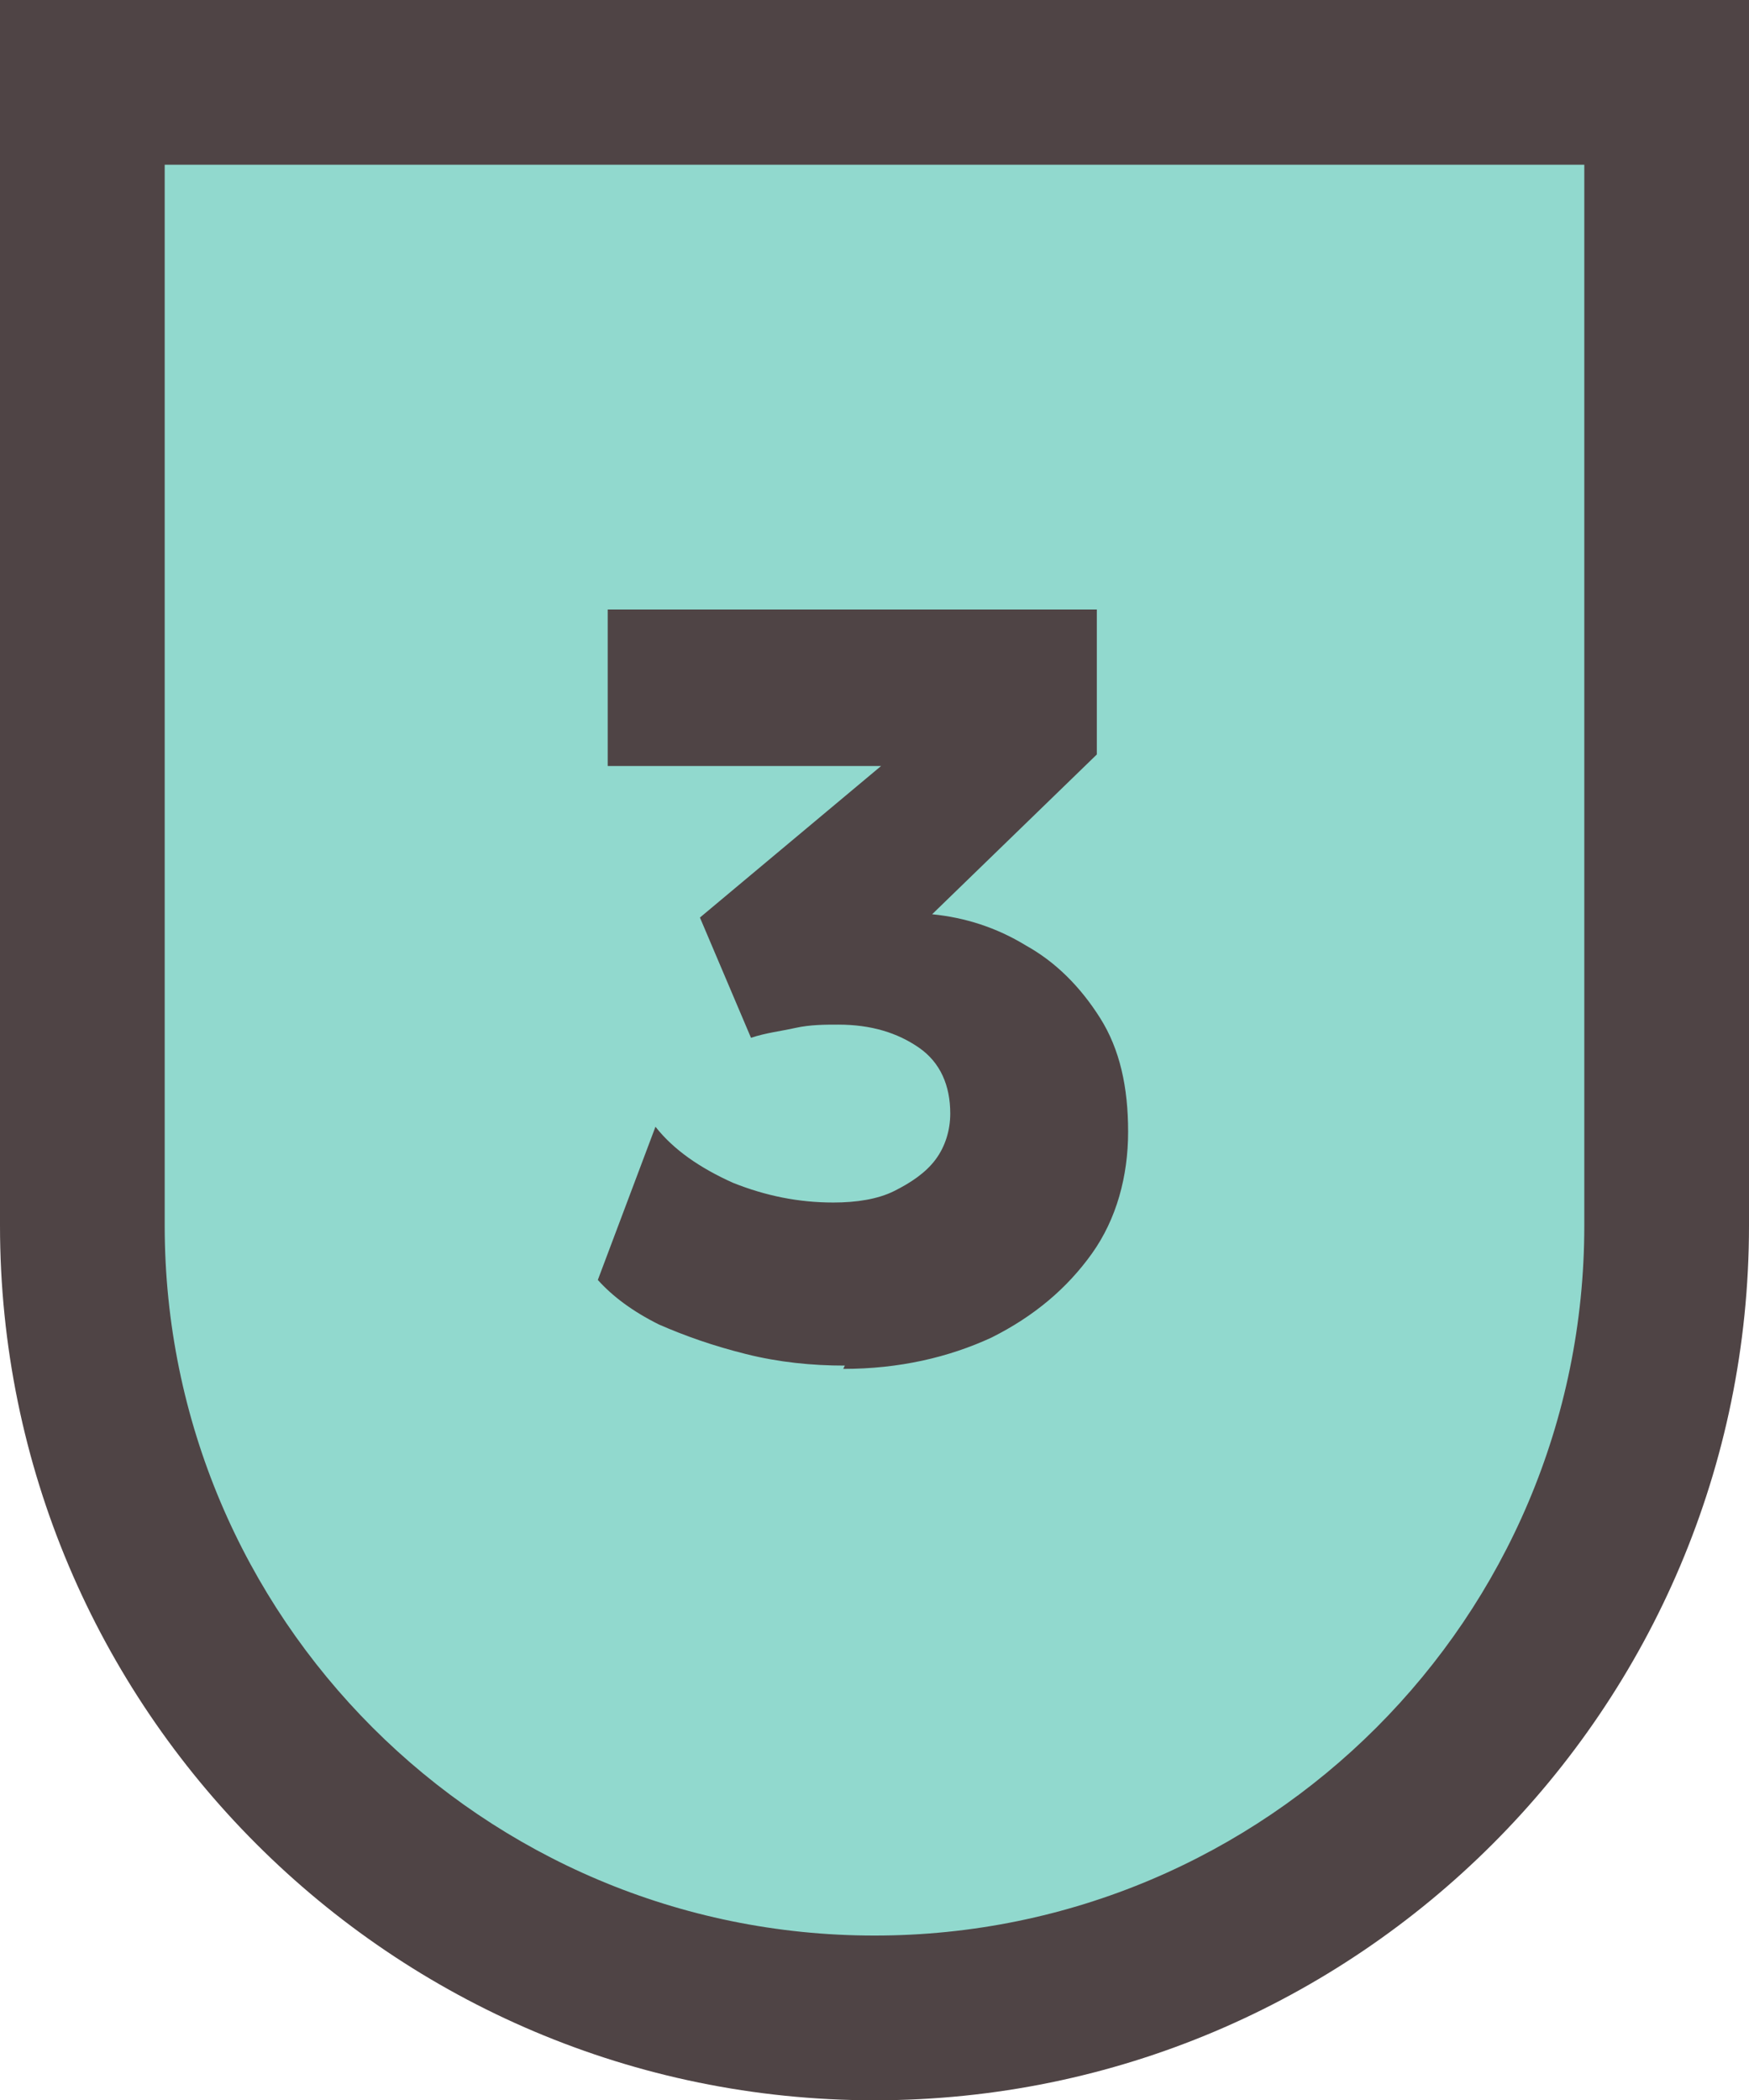
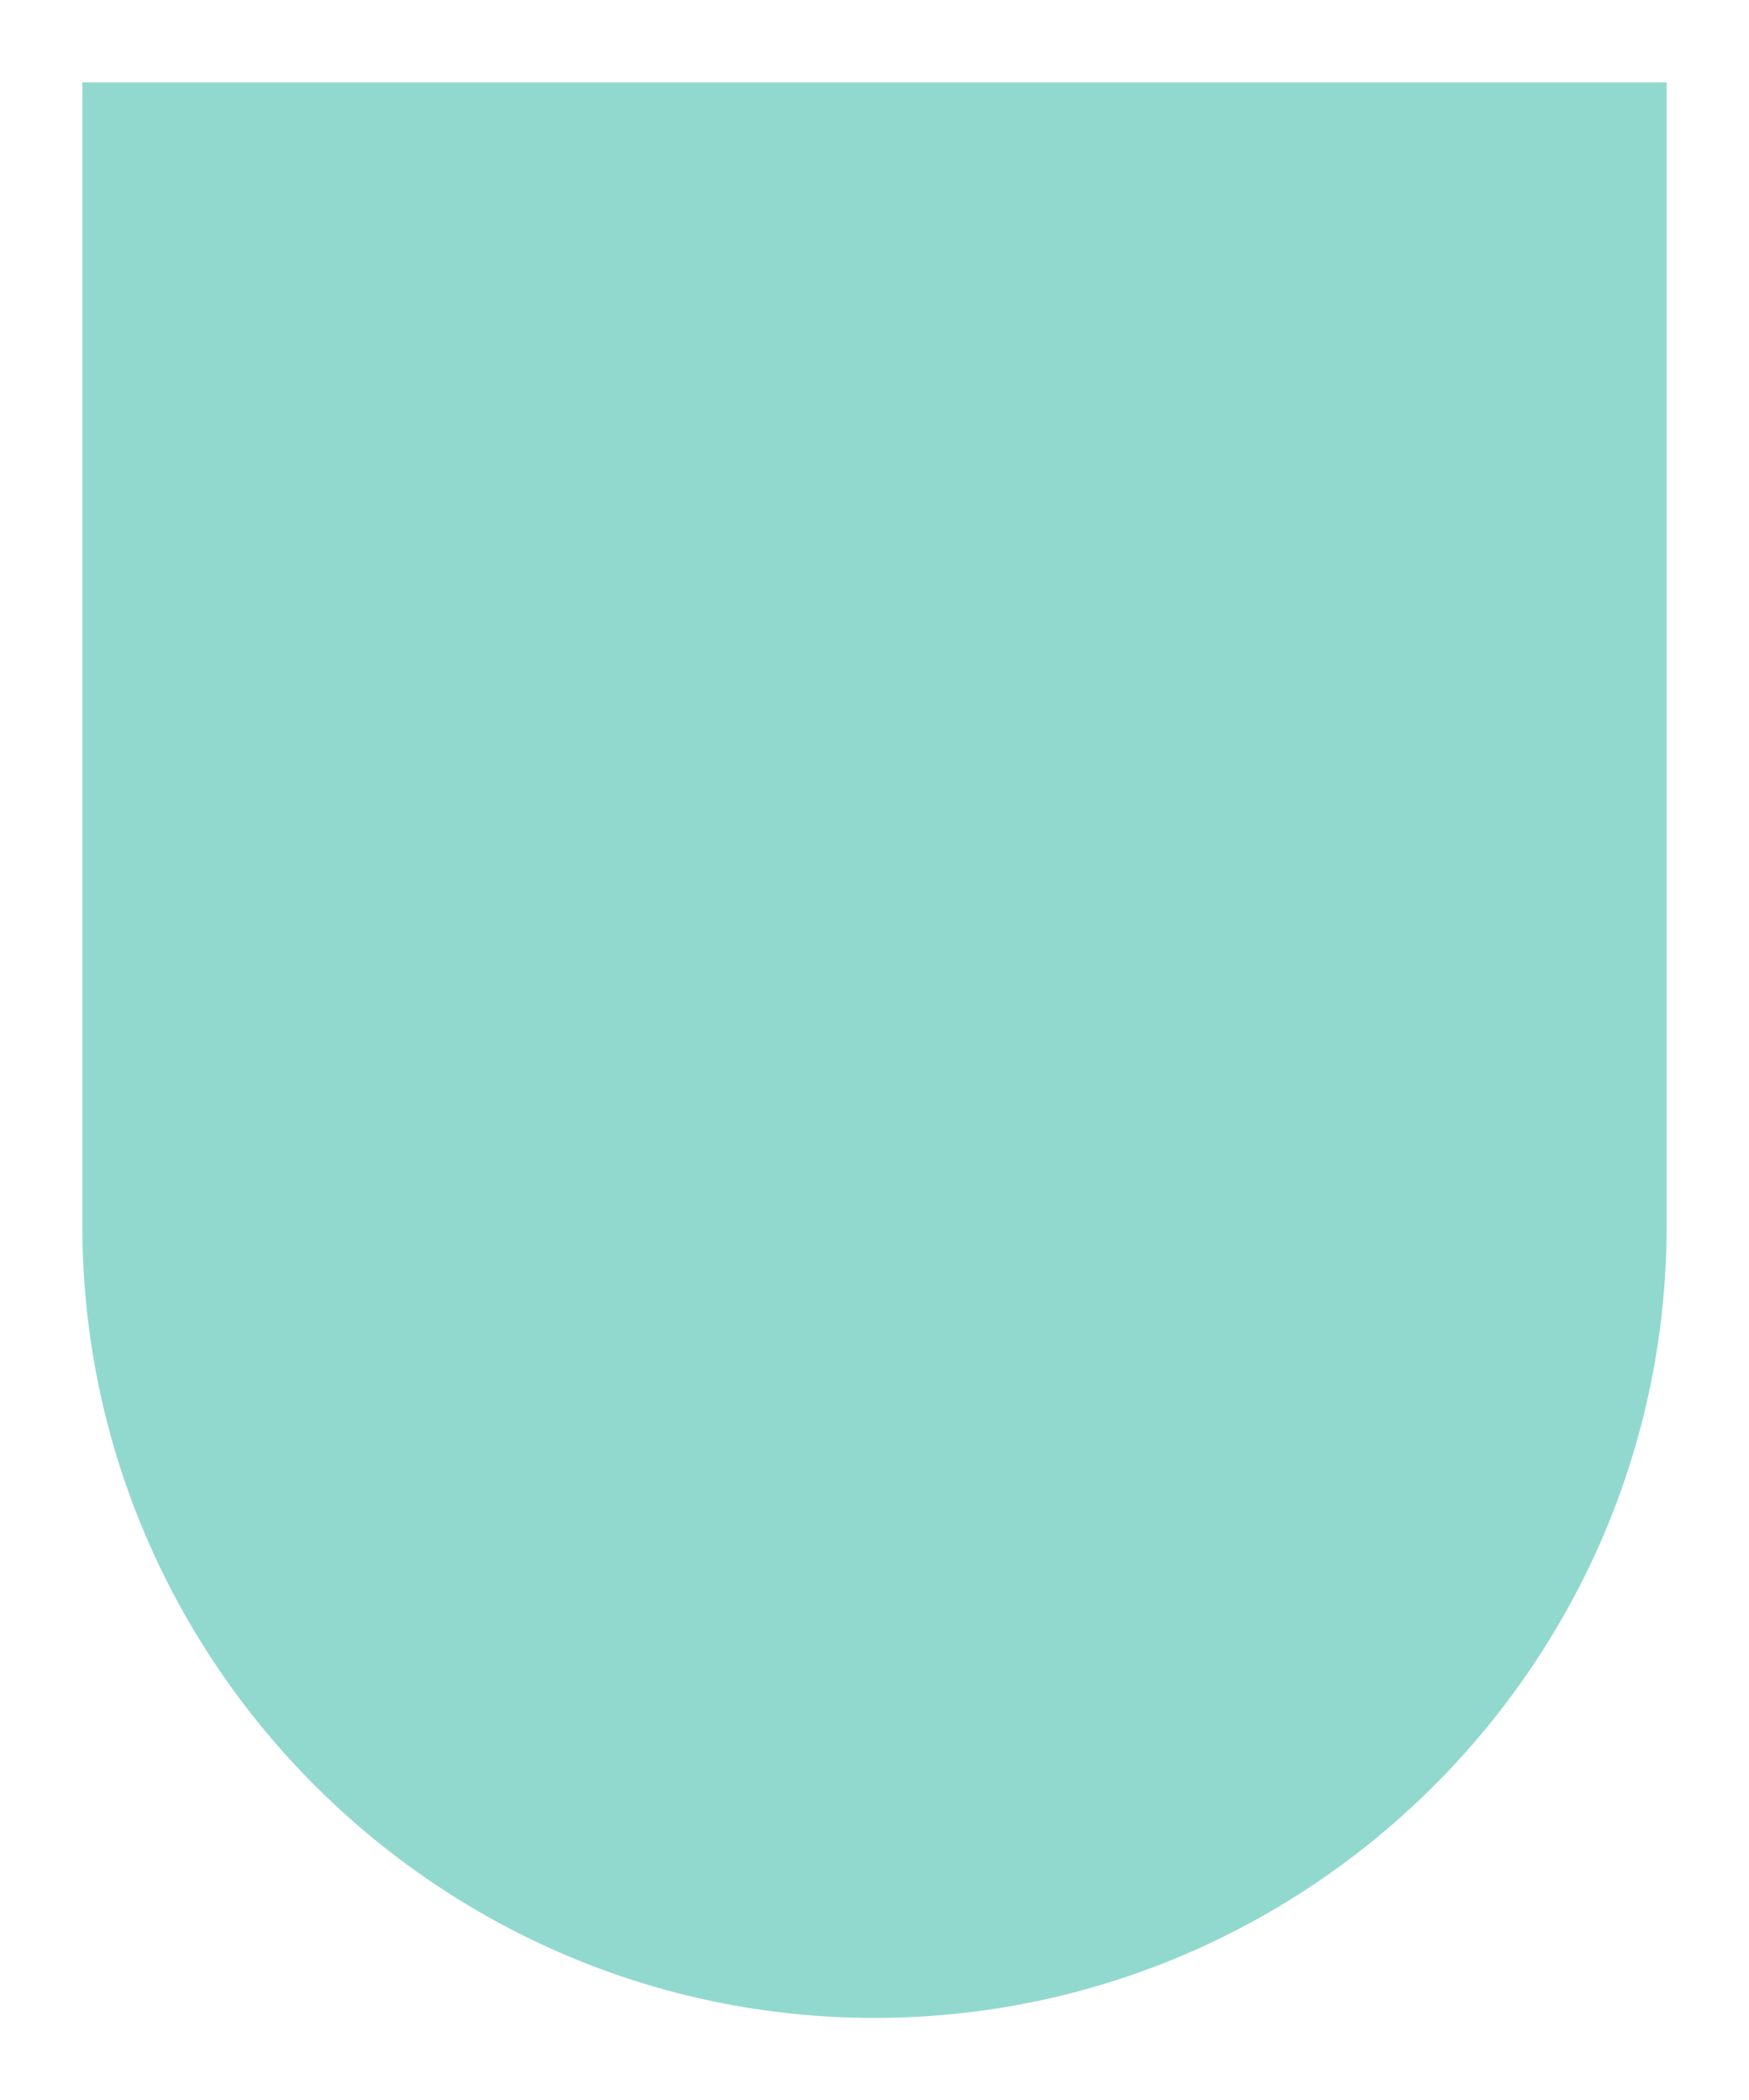
<svg xmlns="http://www.w3.org/2000/svg" version="1.1" viewBox="0 0 10.62 12.75">
  <defs>
    <style>
      .cls-1 {
        fill: #91d9ce;
      }

      .cls-2 {
        fill: #4f4445;
      }
    </style>
  </defs>
  <g>
    <g id="Capa_1">
      <g>
        <g>
          <path class="cls-1" d="M5.31,12.25c-2.65,0-4.81-2.16-4.81-4.81V.5h9.62v6.94c0,2.65-2.16,4.81-4.81,4.81Z" />
-           <path class="cls-2" d="M9.62,1v6.44c0,2.38-1.93,4.31-4.31,4.31S1,9.82,1,7.44V1h8.62M10.62,0H0v7.44C0,10.37,2.38,12.75,5.31,12.75s5.31-2.38,5.31-5.31V0h0Z" />
        </g>
-         <path class="cls-2" d="M5.13,8.29c-.2,0-.4-.02-.6-.07s-.37-.11-.53-.18c-.16-.08-.28-.17-.37-.27l.35-.93c.11.14.27.25.47.34.2.08.4.12.61.12.14,0,.27-.02.37-.07s.19-.11.25-.19c.06-.08.09-.18.09-.28,0-.17-.06-.31-.19-.4-.13-.09-.29-.14-.49-.14-.08,0-.17,0-.26.02s-.18.03-.27.06l-.31-.73,1.1-.92h-1.66v-.95h2.97v.88l-1,.97c.2.02.39.08.57.19.18.1.33.25.45.44s.17.42.17.69-.07.53-.22.74c-.15.21-.35.38-.61.51-.26.12-.56.19-.9.19Z" />
      </g>
    </g>
  </g>
</svg>